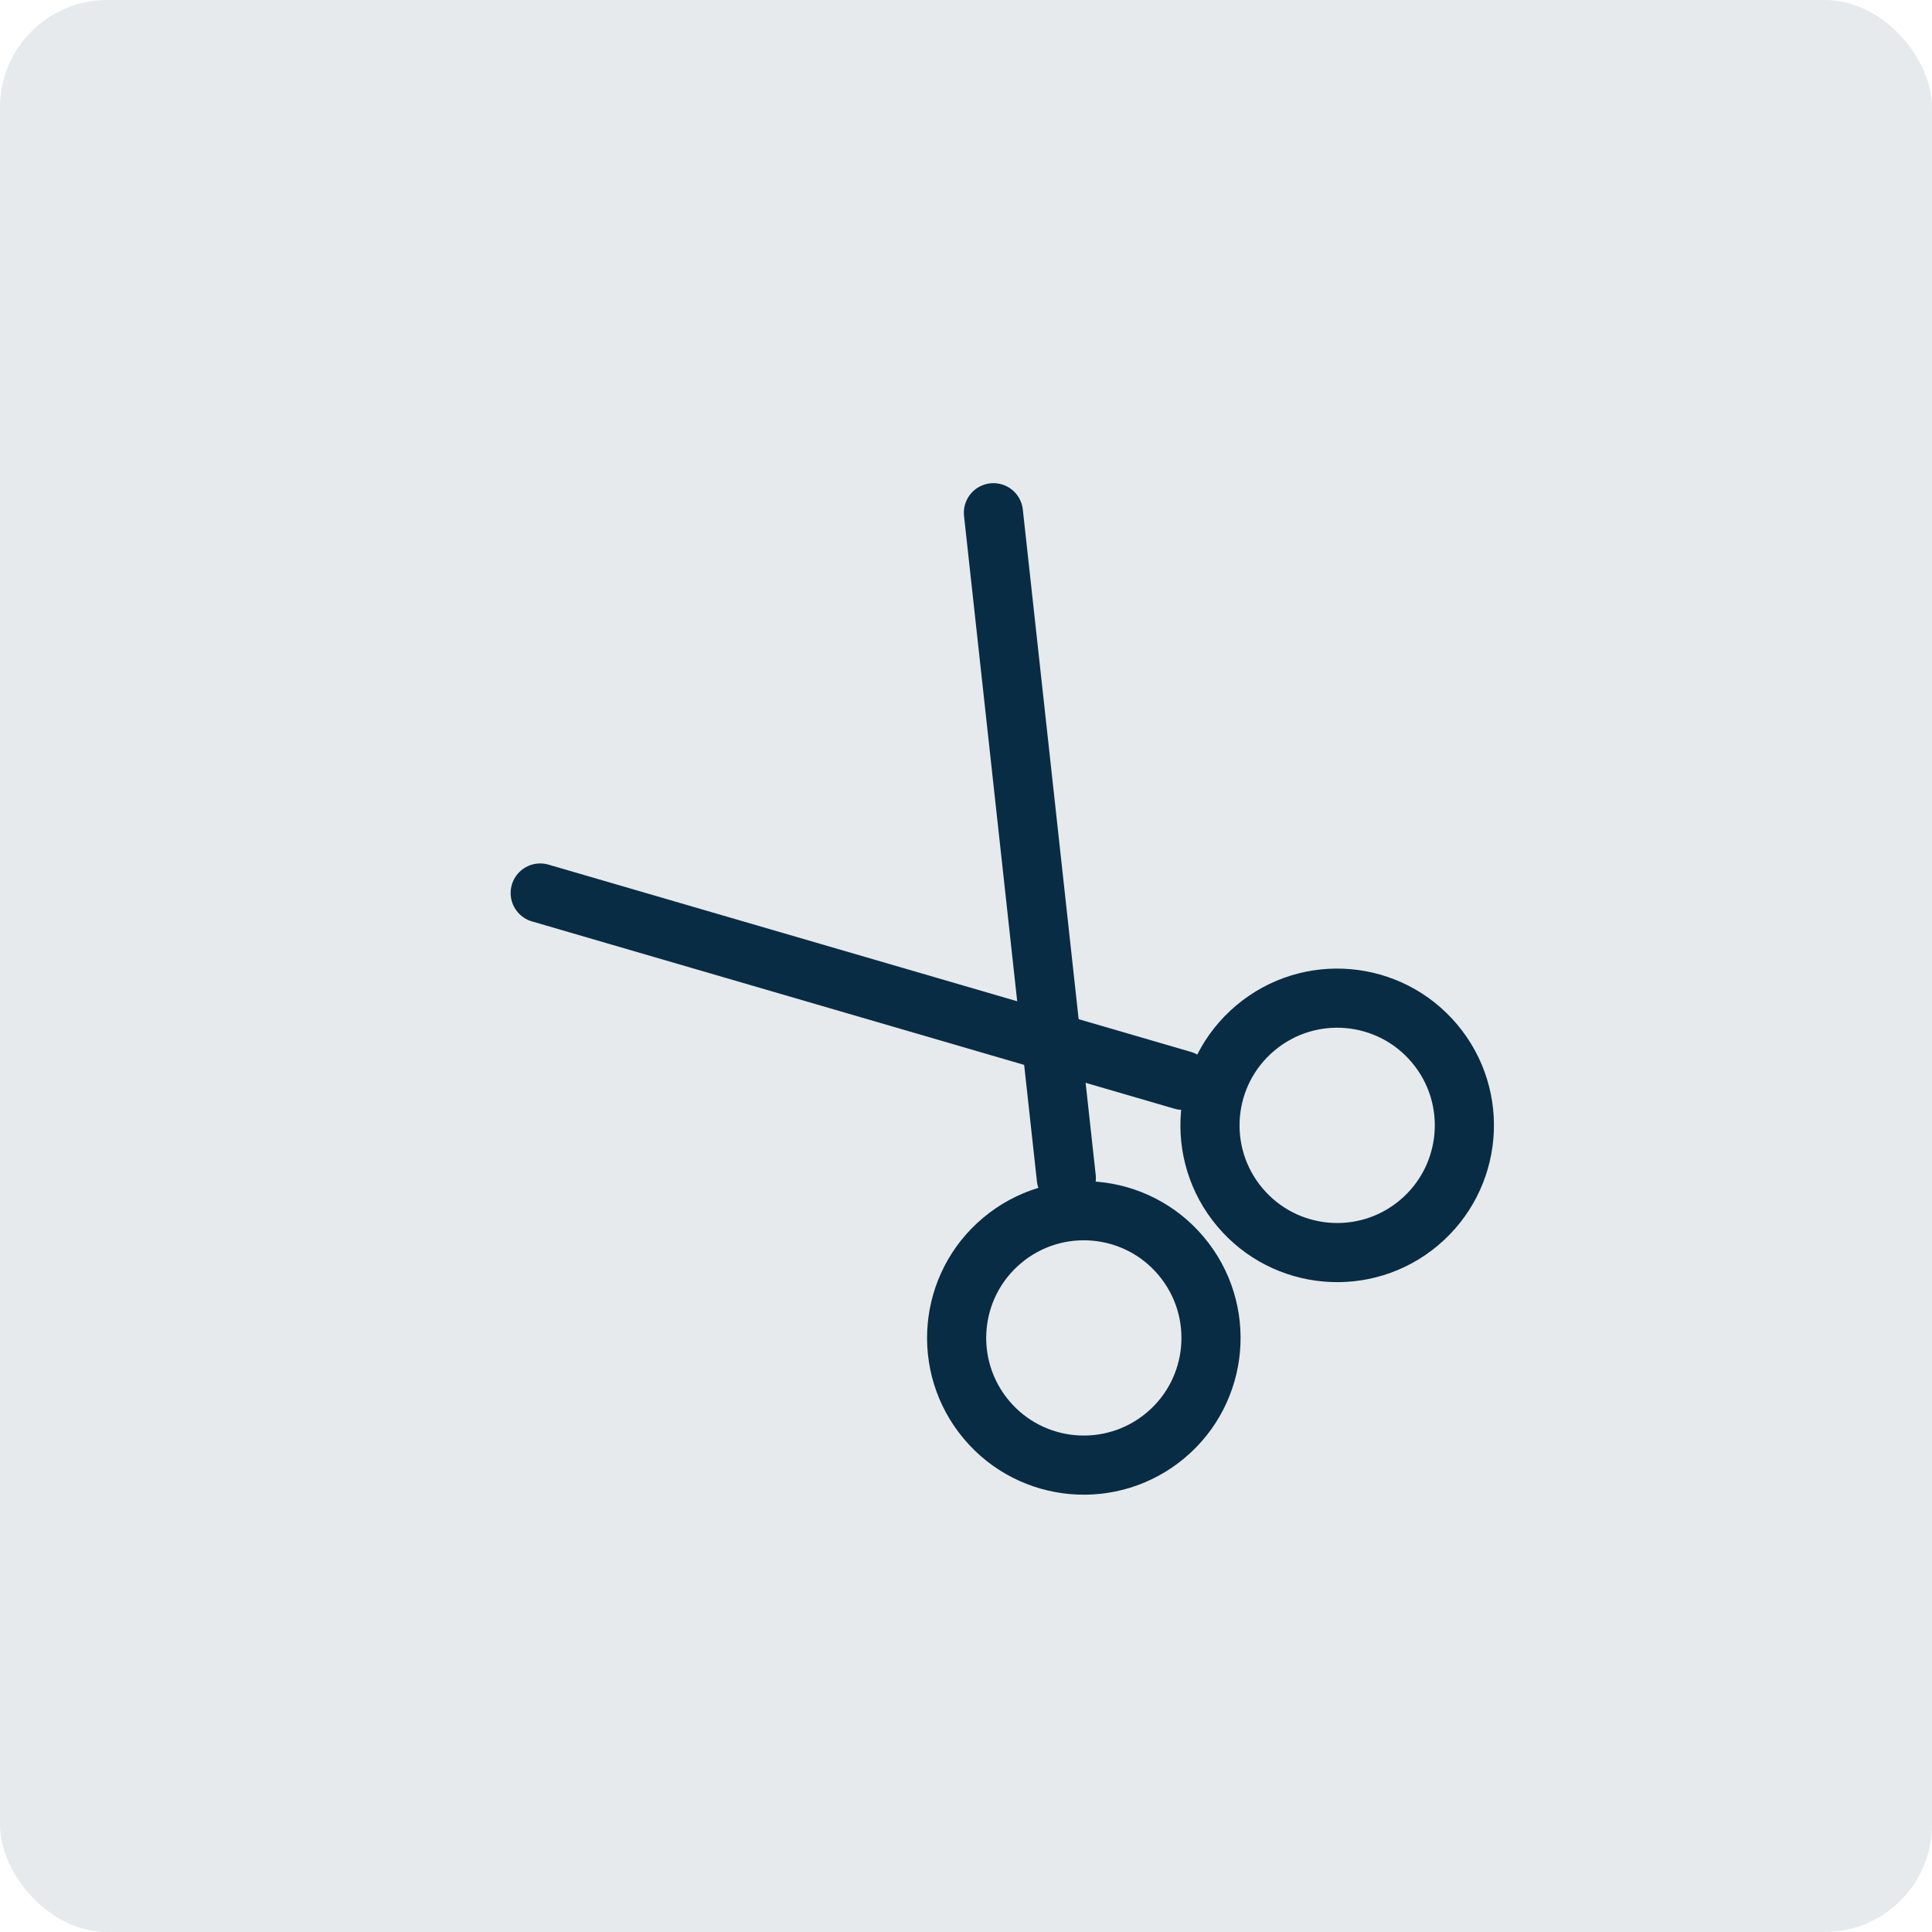
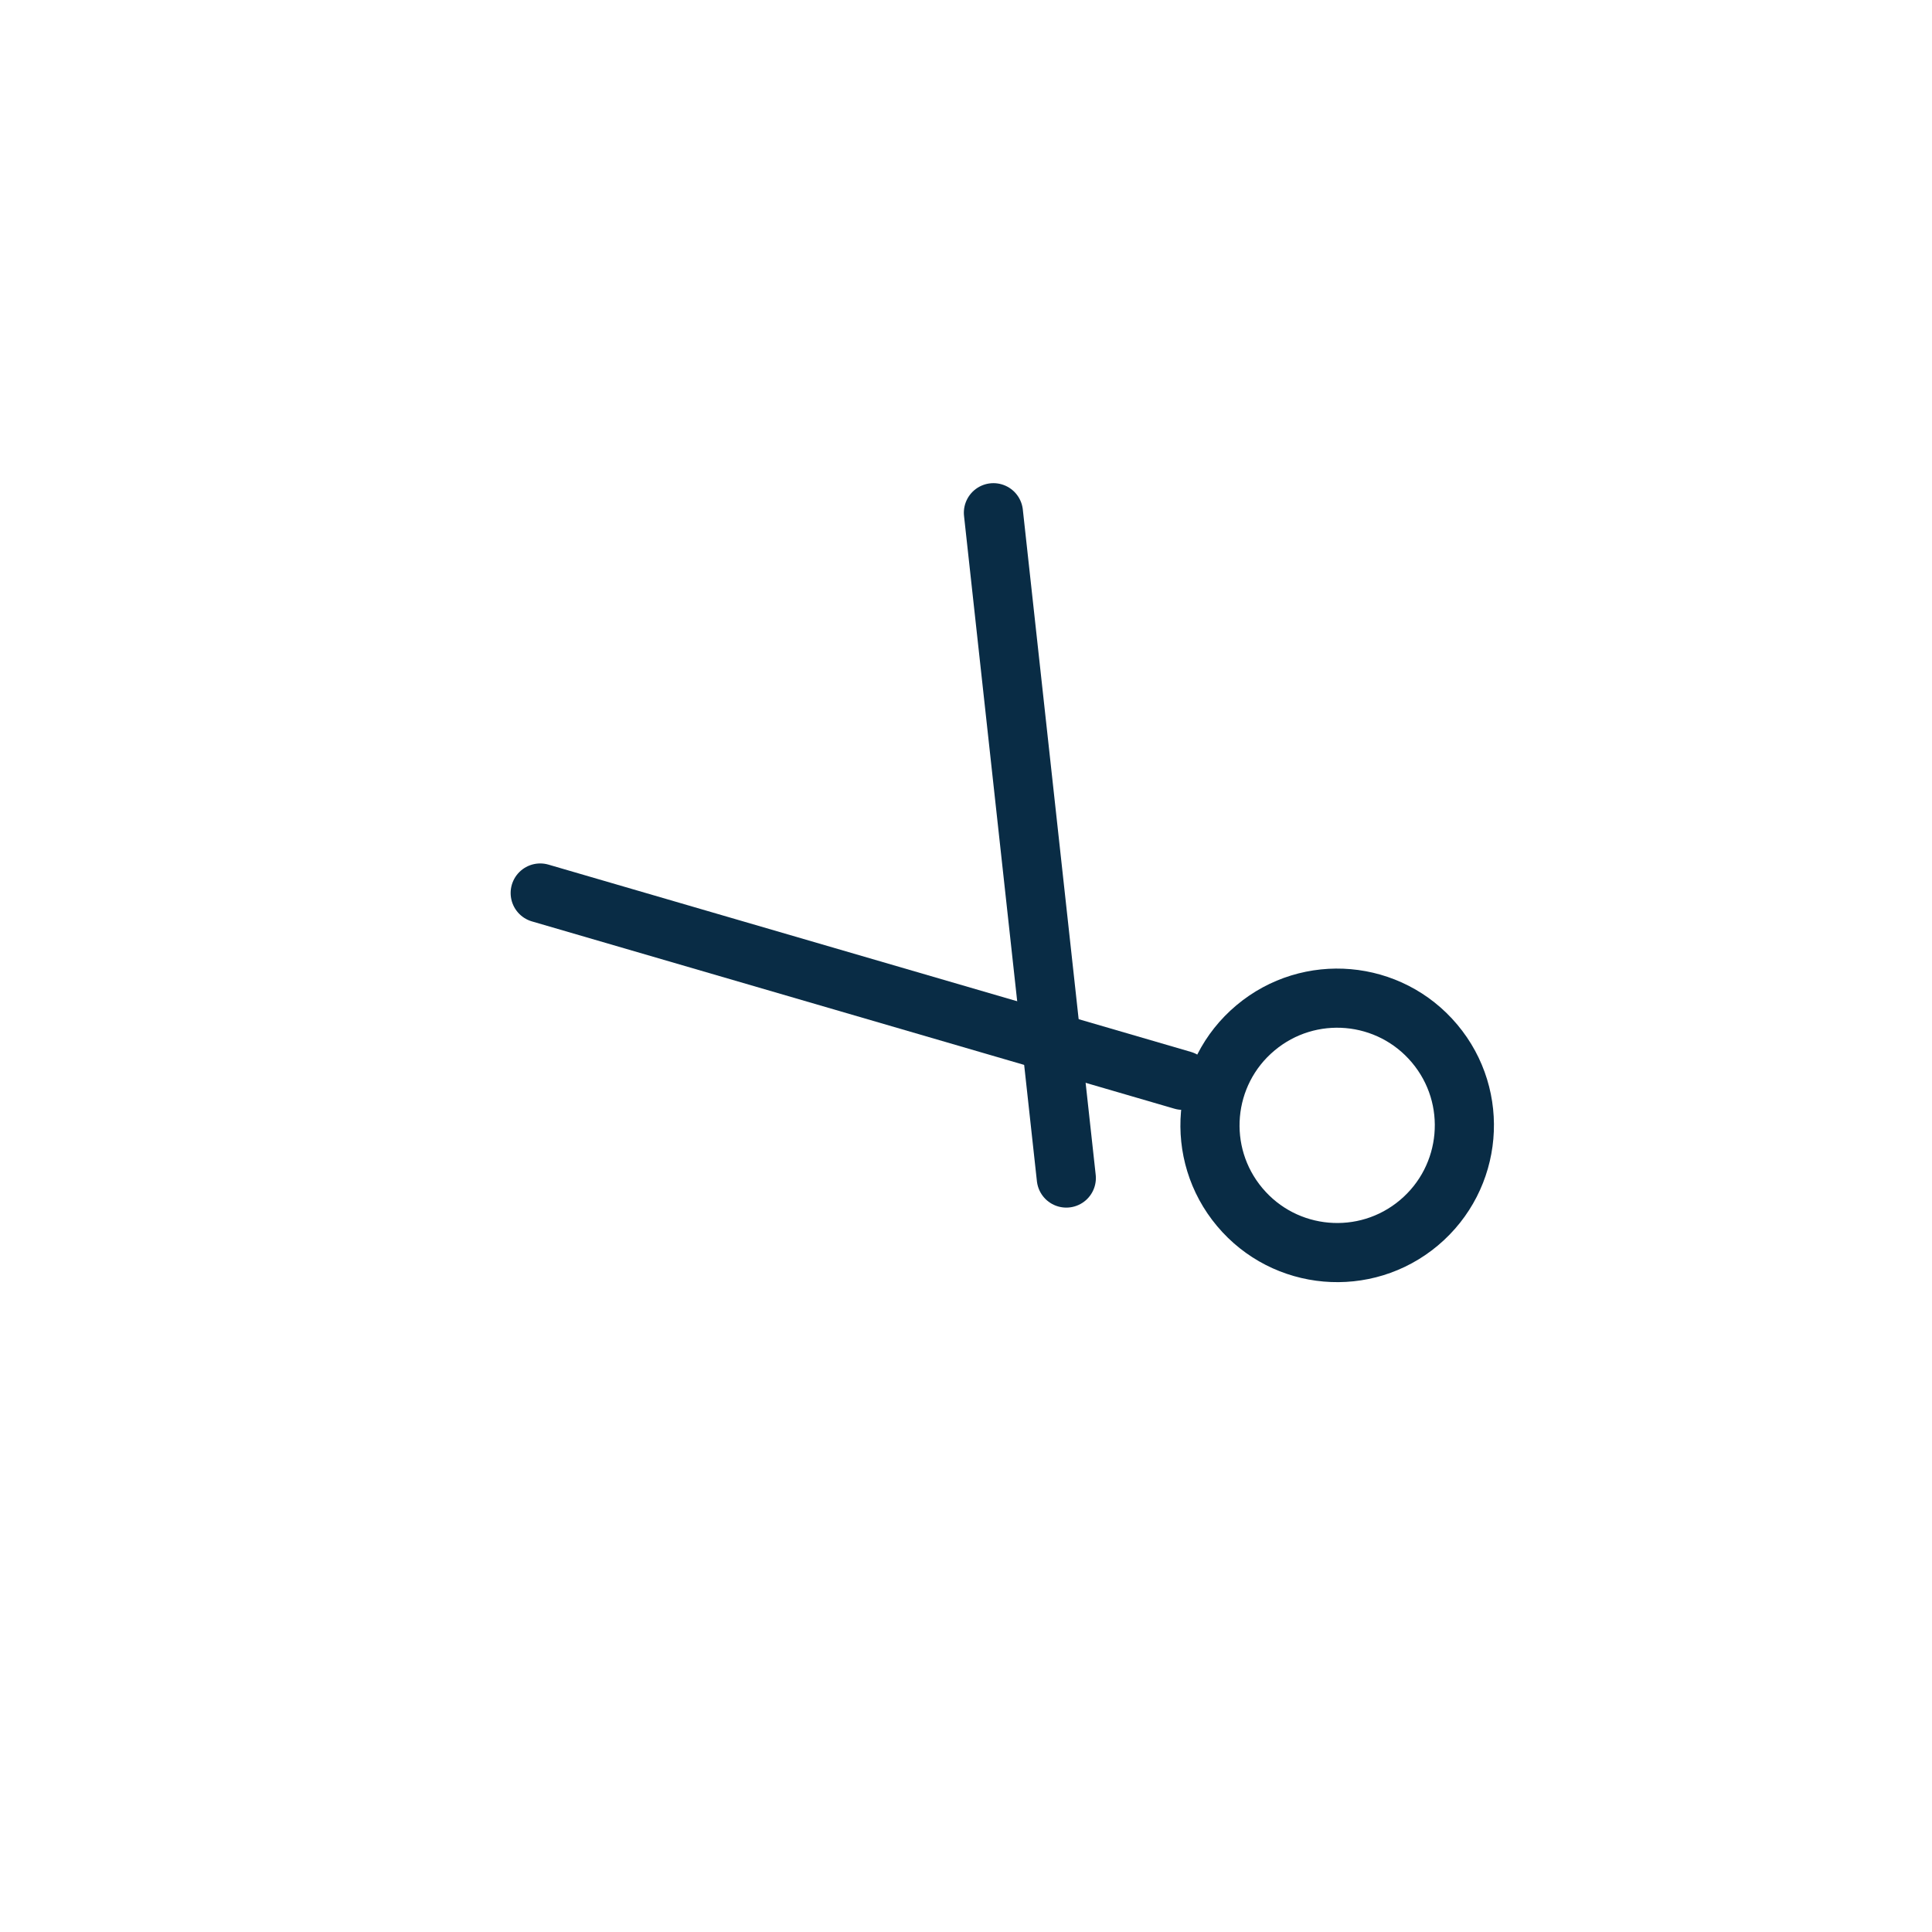
<svg xmlns="http://www.w3.org/2000/svg" id="_レイヤー_2" viewBox="0 0 36 36">
  <defs>
    <style>.cls-1{fill:#092c45;opacity:.1;stroke-width:0px;}.cls-2{fill:none;stroke:#092c45;stroke-linecap:round;stroke-linejoin:round;stroke-width:1.102px;}</style>
  </defs>
  <g id="design">
-     <rect class="cls-1" width="36" height="36" rx="2" ry="2" />
    <g id="_3">
-       <path class="cls-2" d="m22.011,23.407c.841,1.003.711,2.498-.292,3.339-1.003.841-2.498.711-3.339-.292-.841-1.003-.711-2.498.292-3.339,1.003-.842,2.498-.711,3.339.292Z" />
      <line class="cls-2" x1="19.869" y1="21.951" x2="18.511" y2="9.554" />
      <path class="cls-2" d="m23.101,22.493c.841,1.003,2.337,1.134,3.339.292s1.134-2.337.292-3.339c-.841-1.003-2.336-1.134-3.339-.292-1.003.841-1.134,2.336-.292,3.339Z" />
      <line class="cls-2" x1="22.038" y1="20.13" x2="10.066" y2="16.64" />
    </g>
  </g>
</svg>